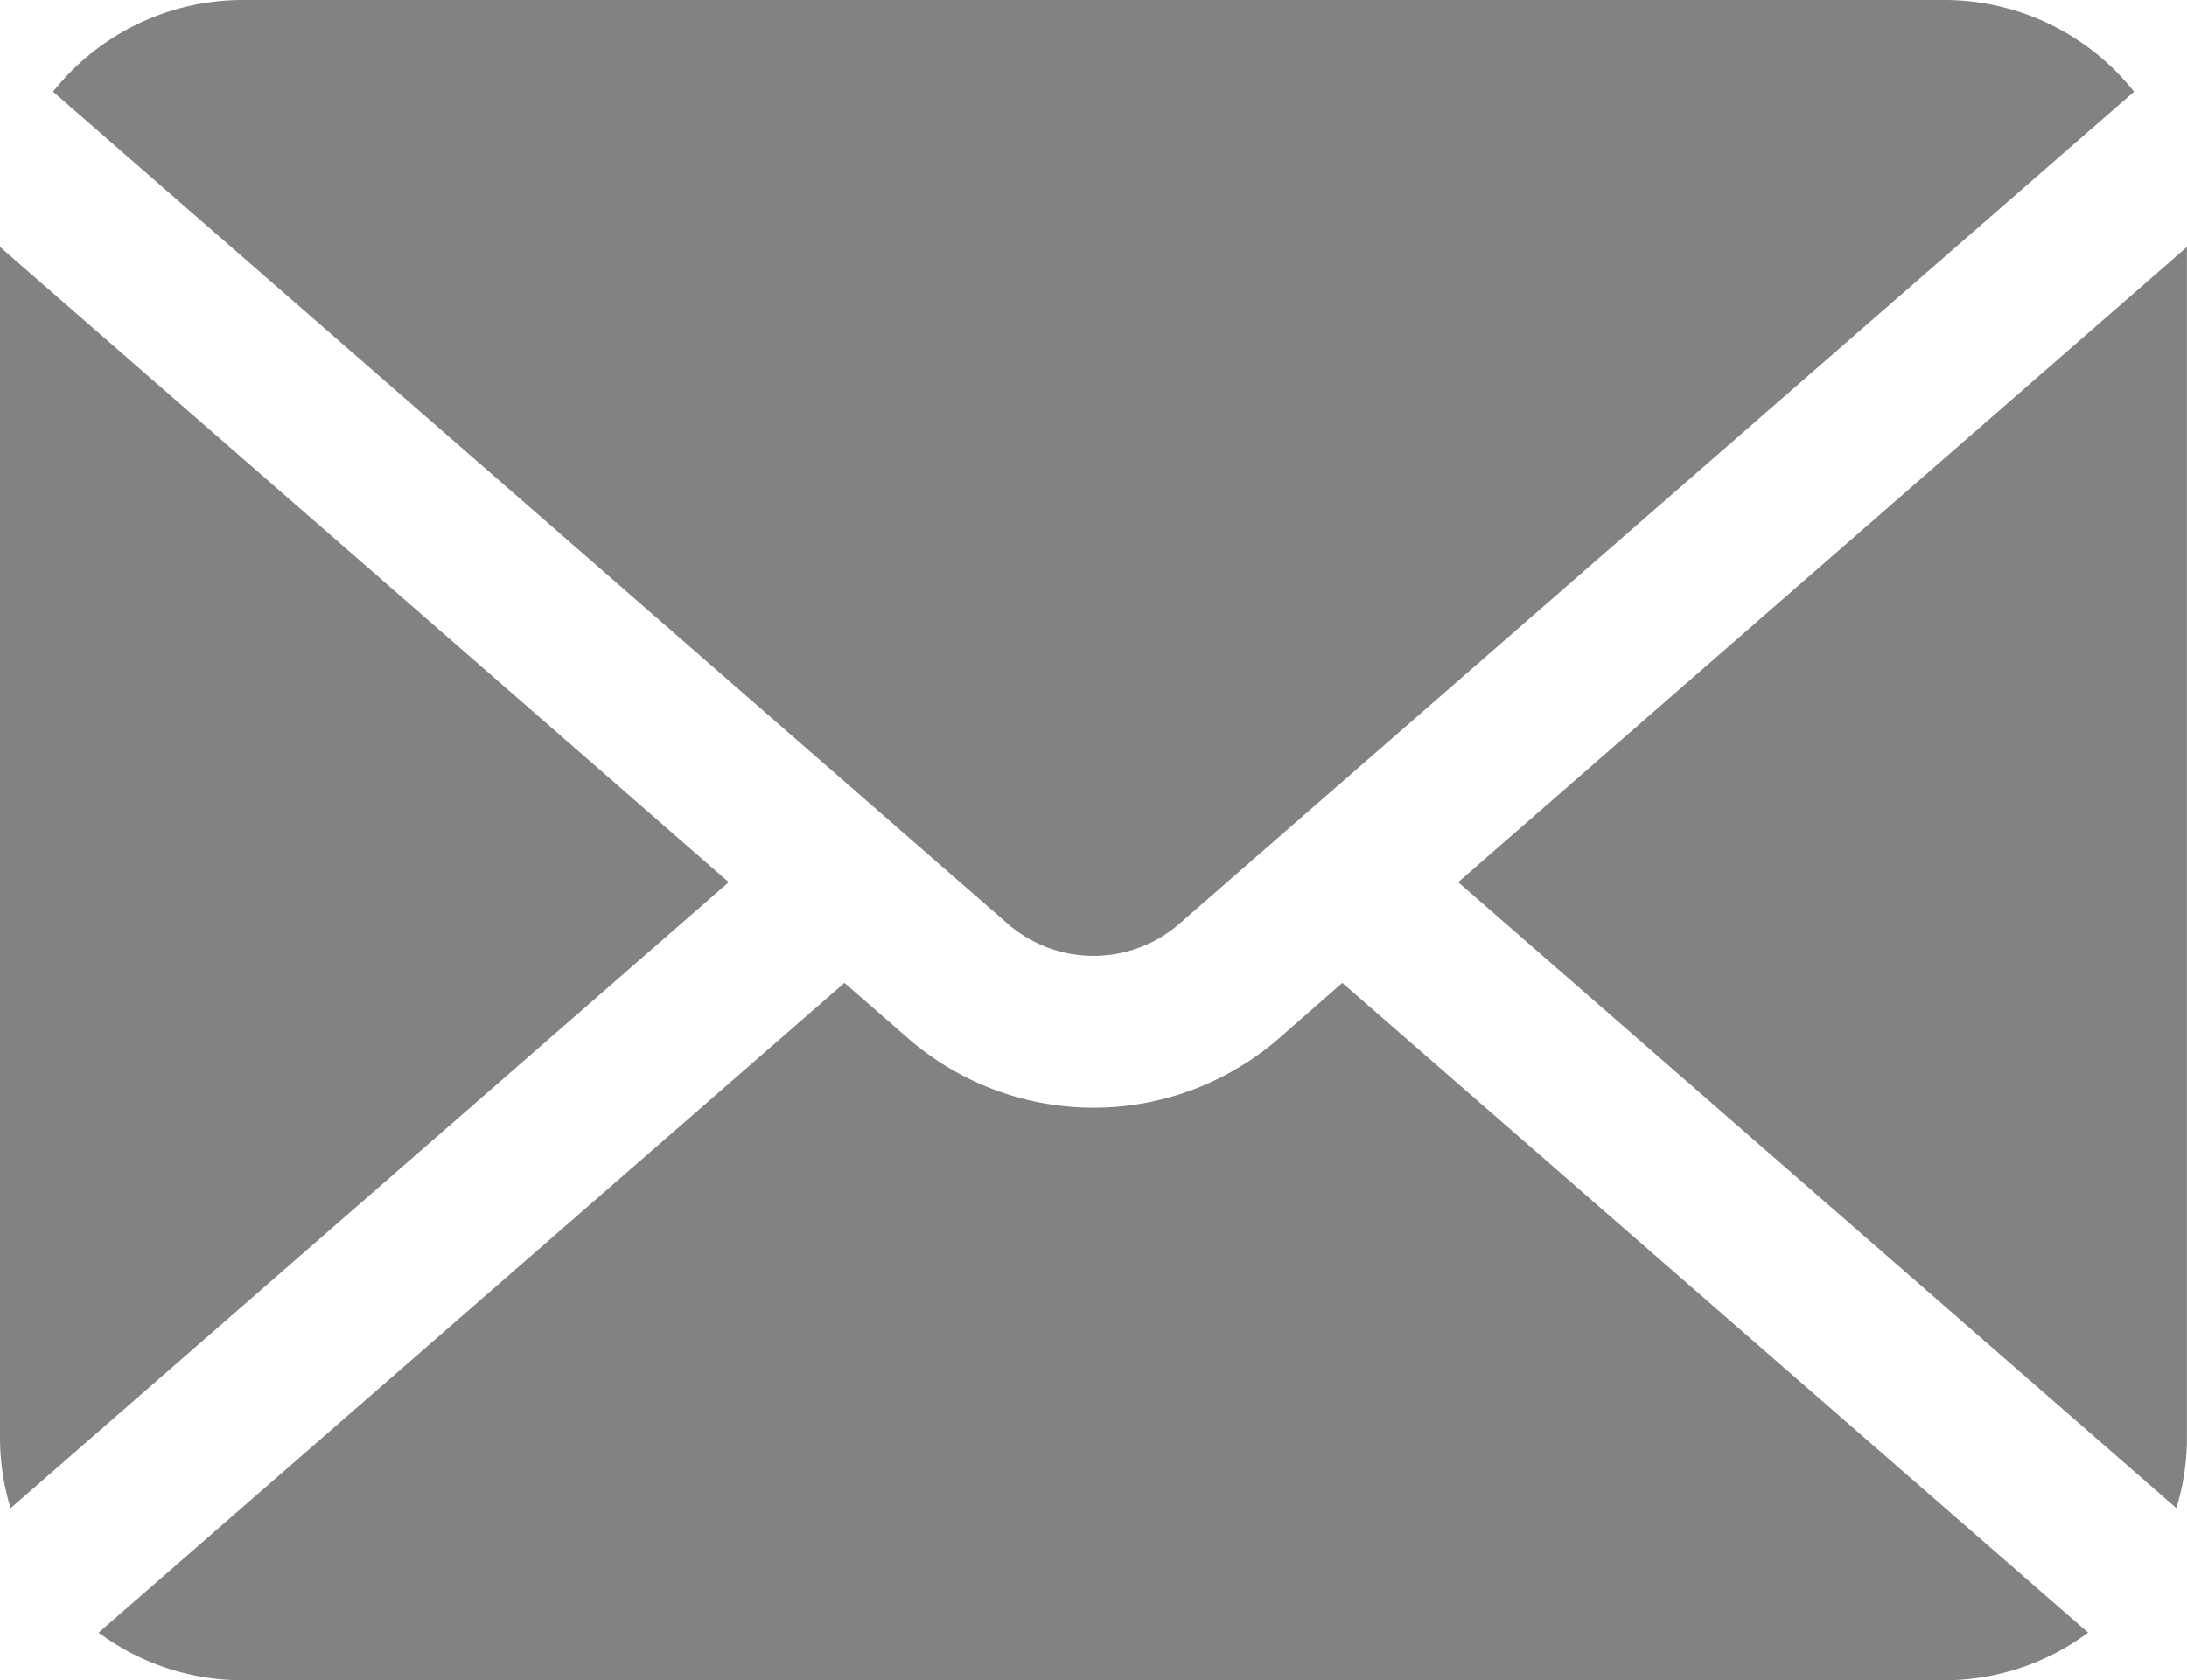
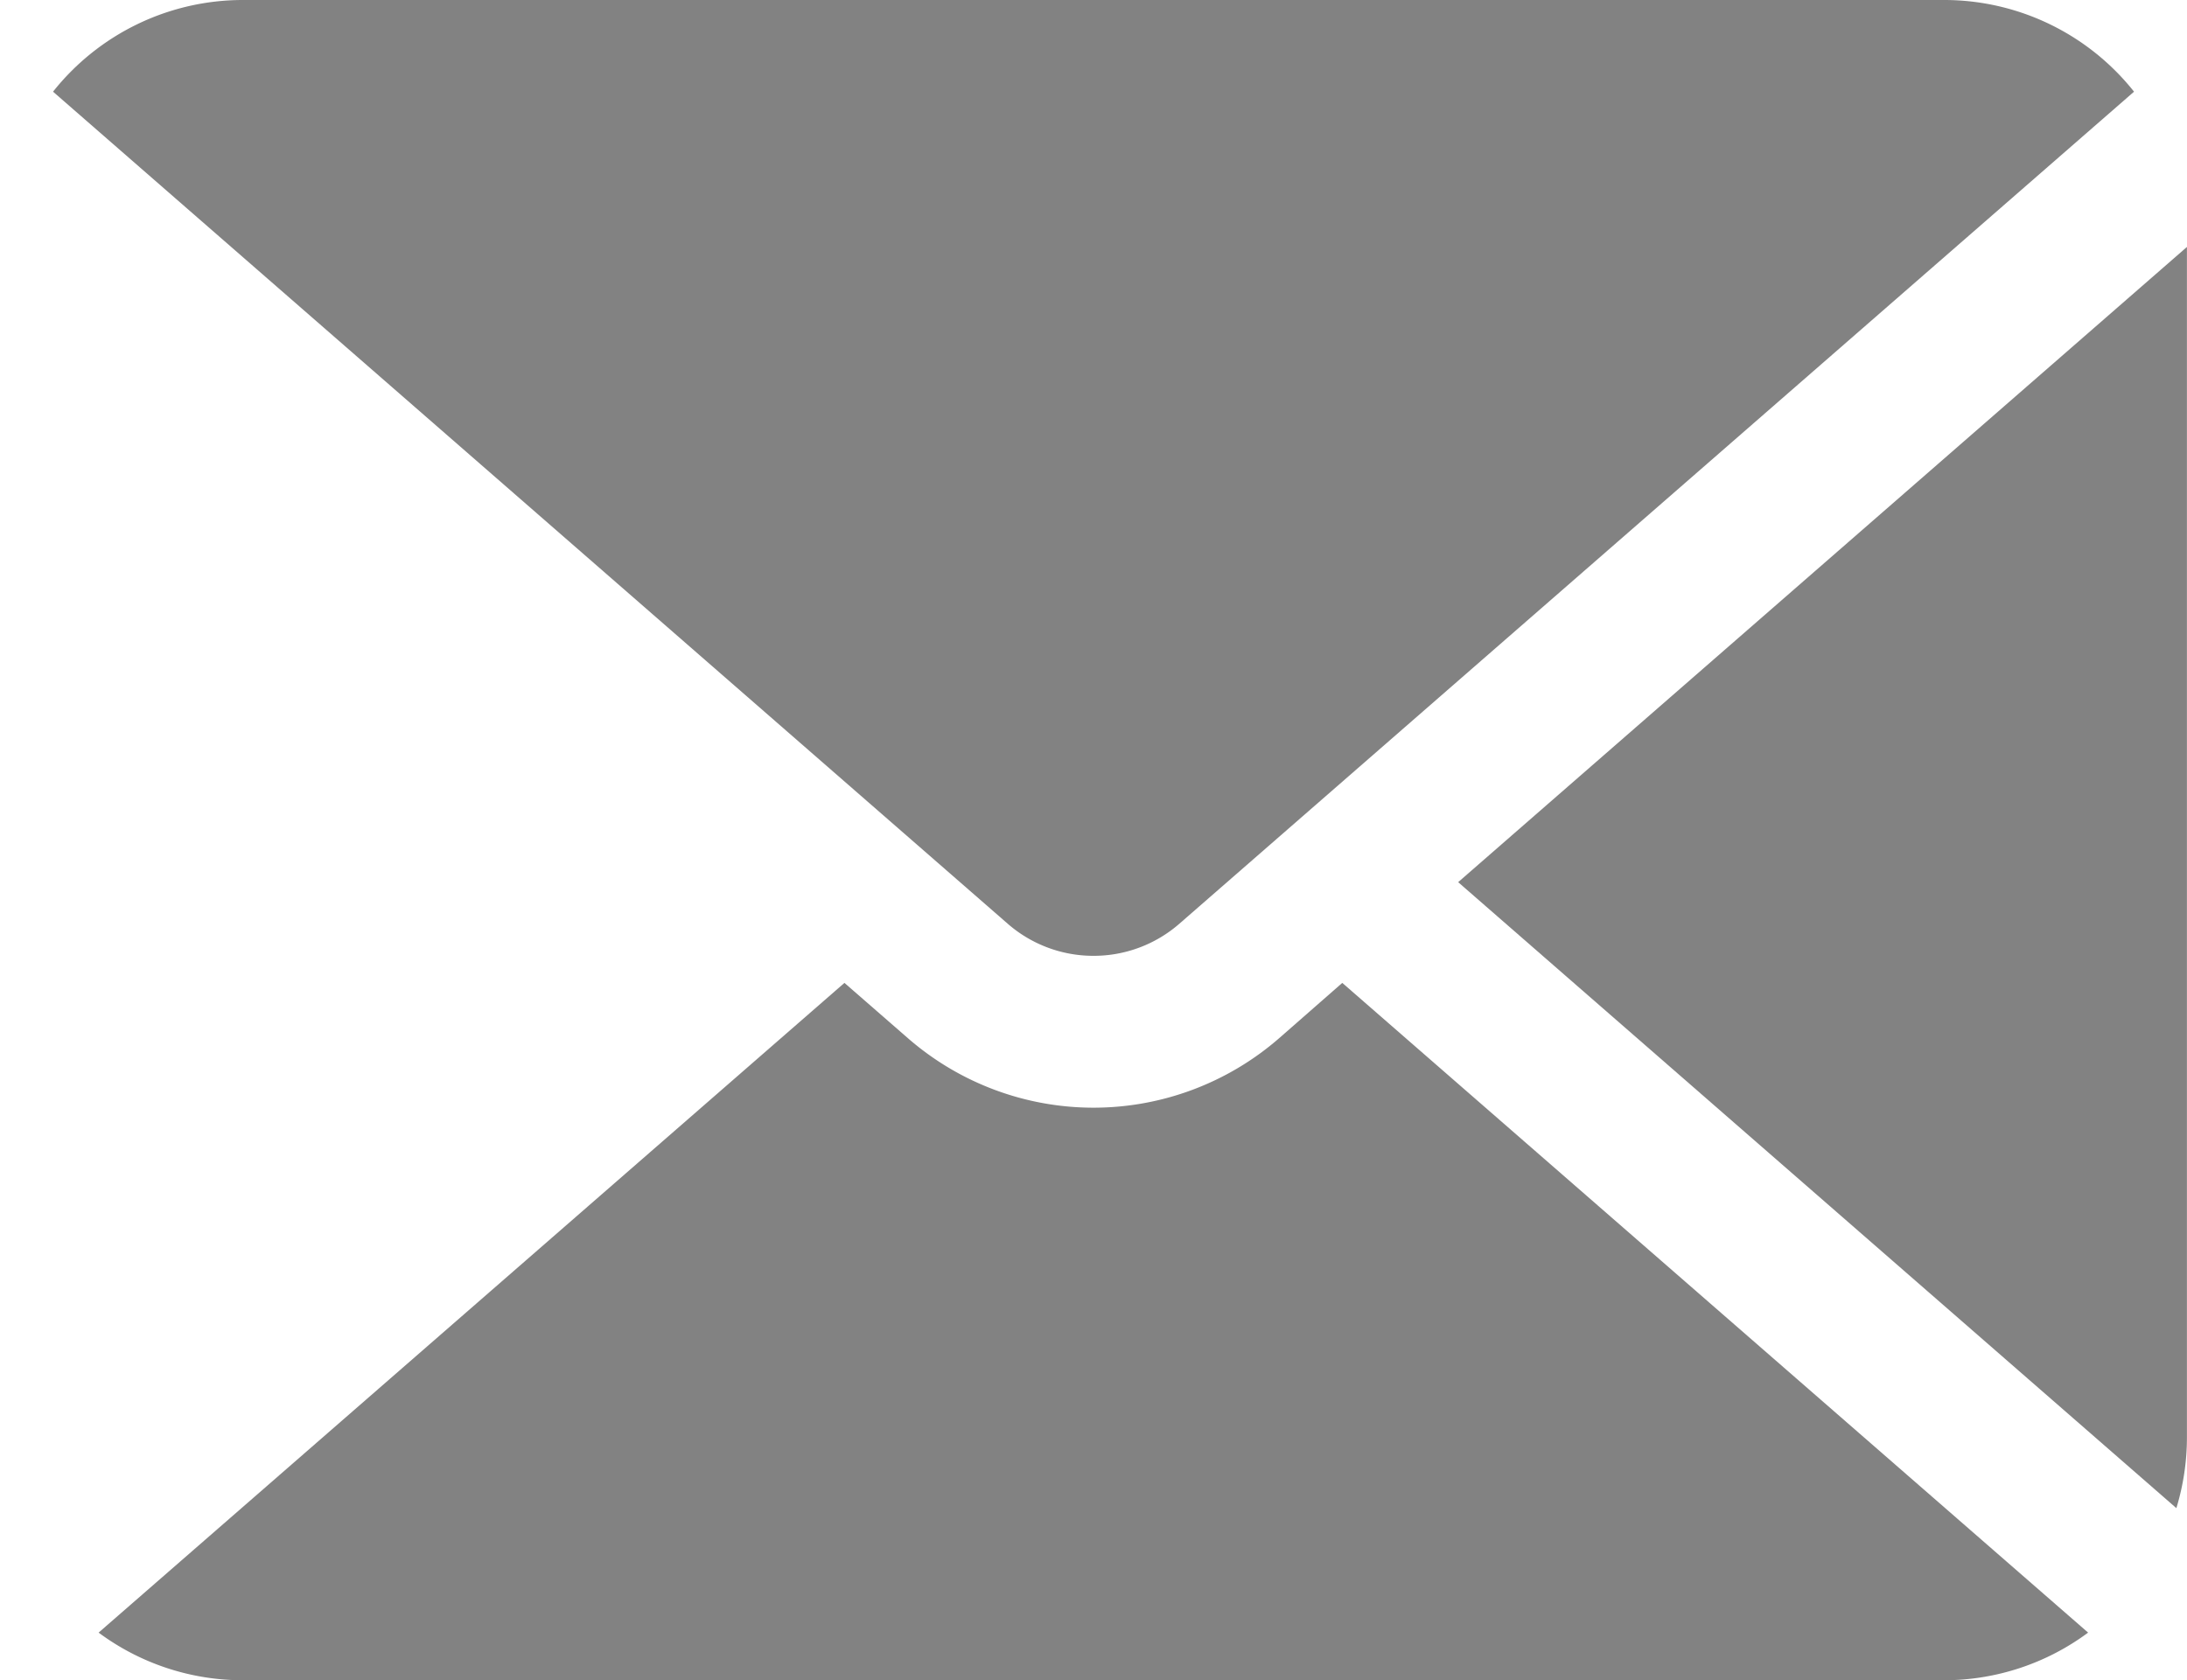
<svg xmlns="http://www.w3.org/2000/svg" id="icon-mail" width="31.669" height="24.338" viewBox="0 0 31.669 24.338">
  <path id="パス_856" data-name="パス 856" d="M341.374,126.288l10.4,9.067a3.516,3.516,0,0,0,.153-1.026V117.087Z" transform="translate(-320.259 -113.51)" fill="#828282" />
  <path id="パス_857" data-name="パス 857" d="M27.476,73.106a1.887,1.887,0,0,0,1.244-.466L42.543,60.589a3.51,3.51,0,0,0-2.751-1.328H15.16a3.51,3.51,0,0,0-2.751,1.328L26.232,72.64A1.886,1.886,0,0,0,27.476,73.106Z" transform="translate(-11.641 -59.261)" fill="#828282" />
-   <path id="パス_858" data-name="パス 858" d="M0,117.087V134.33a3.518,3.518,0,0,0,.153,1.026l10.4-9.068Z" transform="translate(0 -113.51)" fill="#828282" />
  <path id="パス_859" data-name="パス 859" d="M40.243,290.228a4.092,4.092,0,0,1-5.378,0l-.918-.8-10.8,9.411a3.5,3.5,0,0,0,2.087.69H49.869a3.5,3.5,0,0,0,2.087-.69l-10.8-9.411Z" transform="translate(-21.719 -275.191)" fill="#828282" />
</svg>